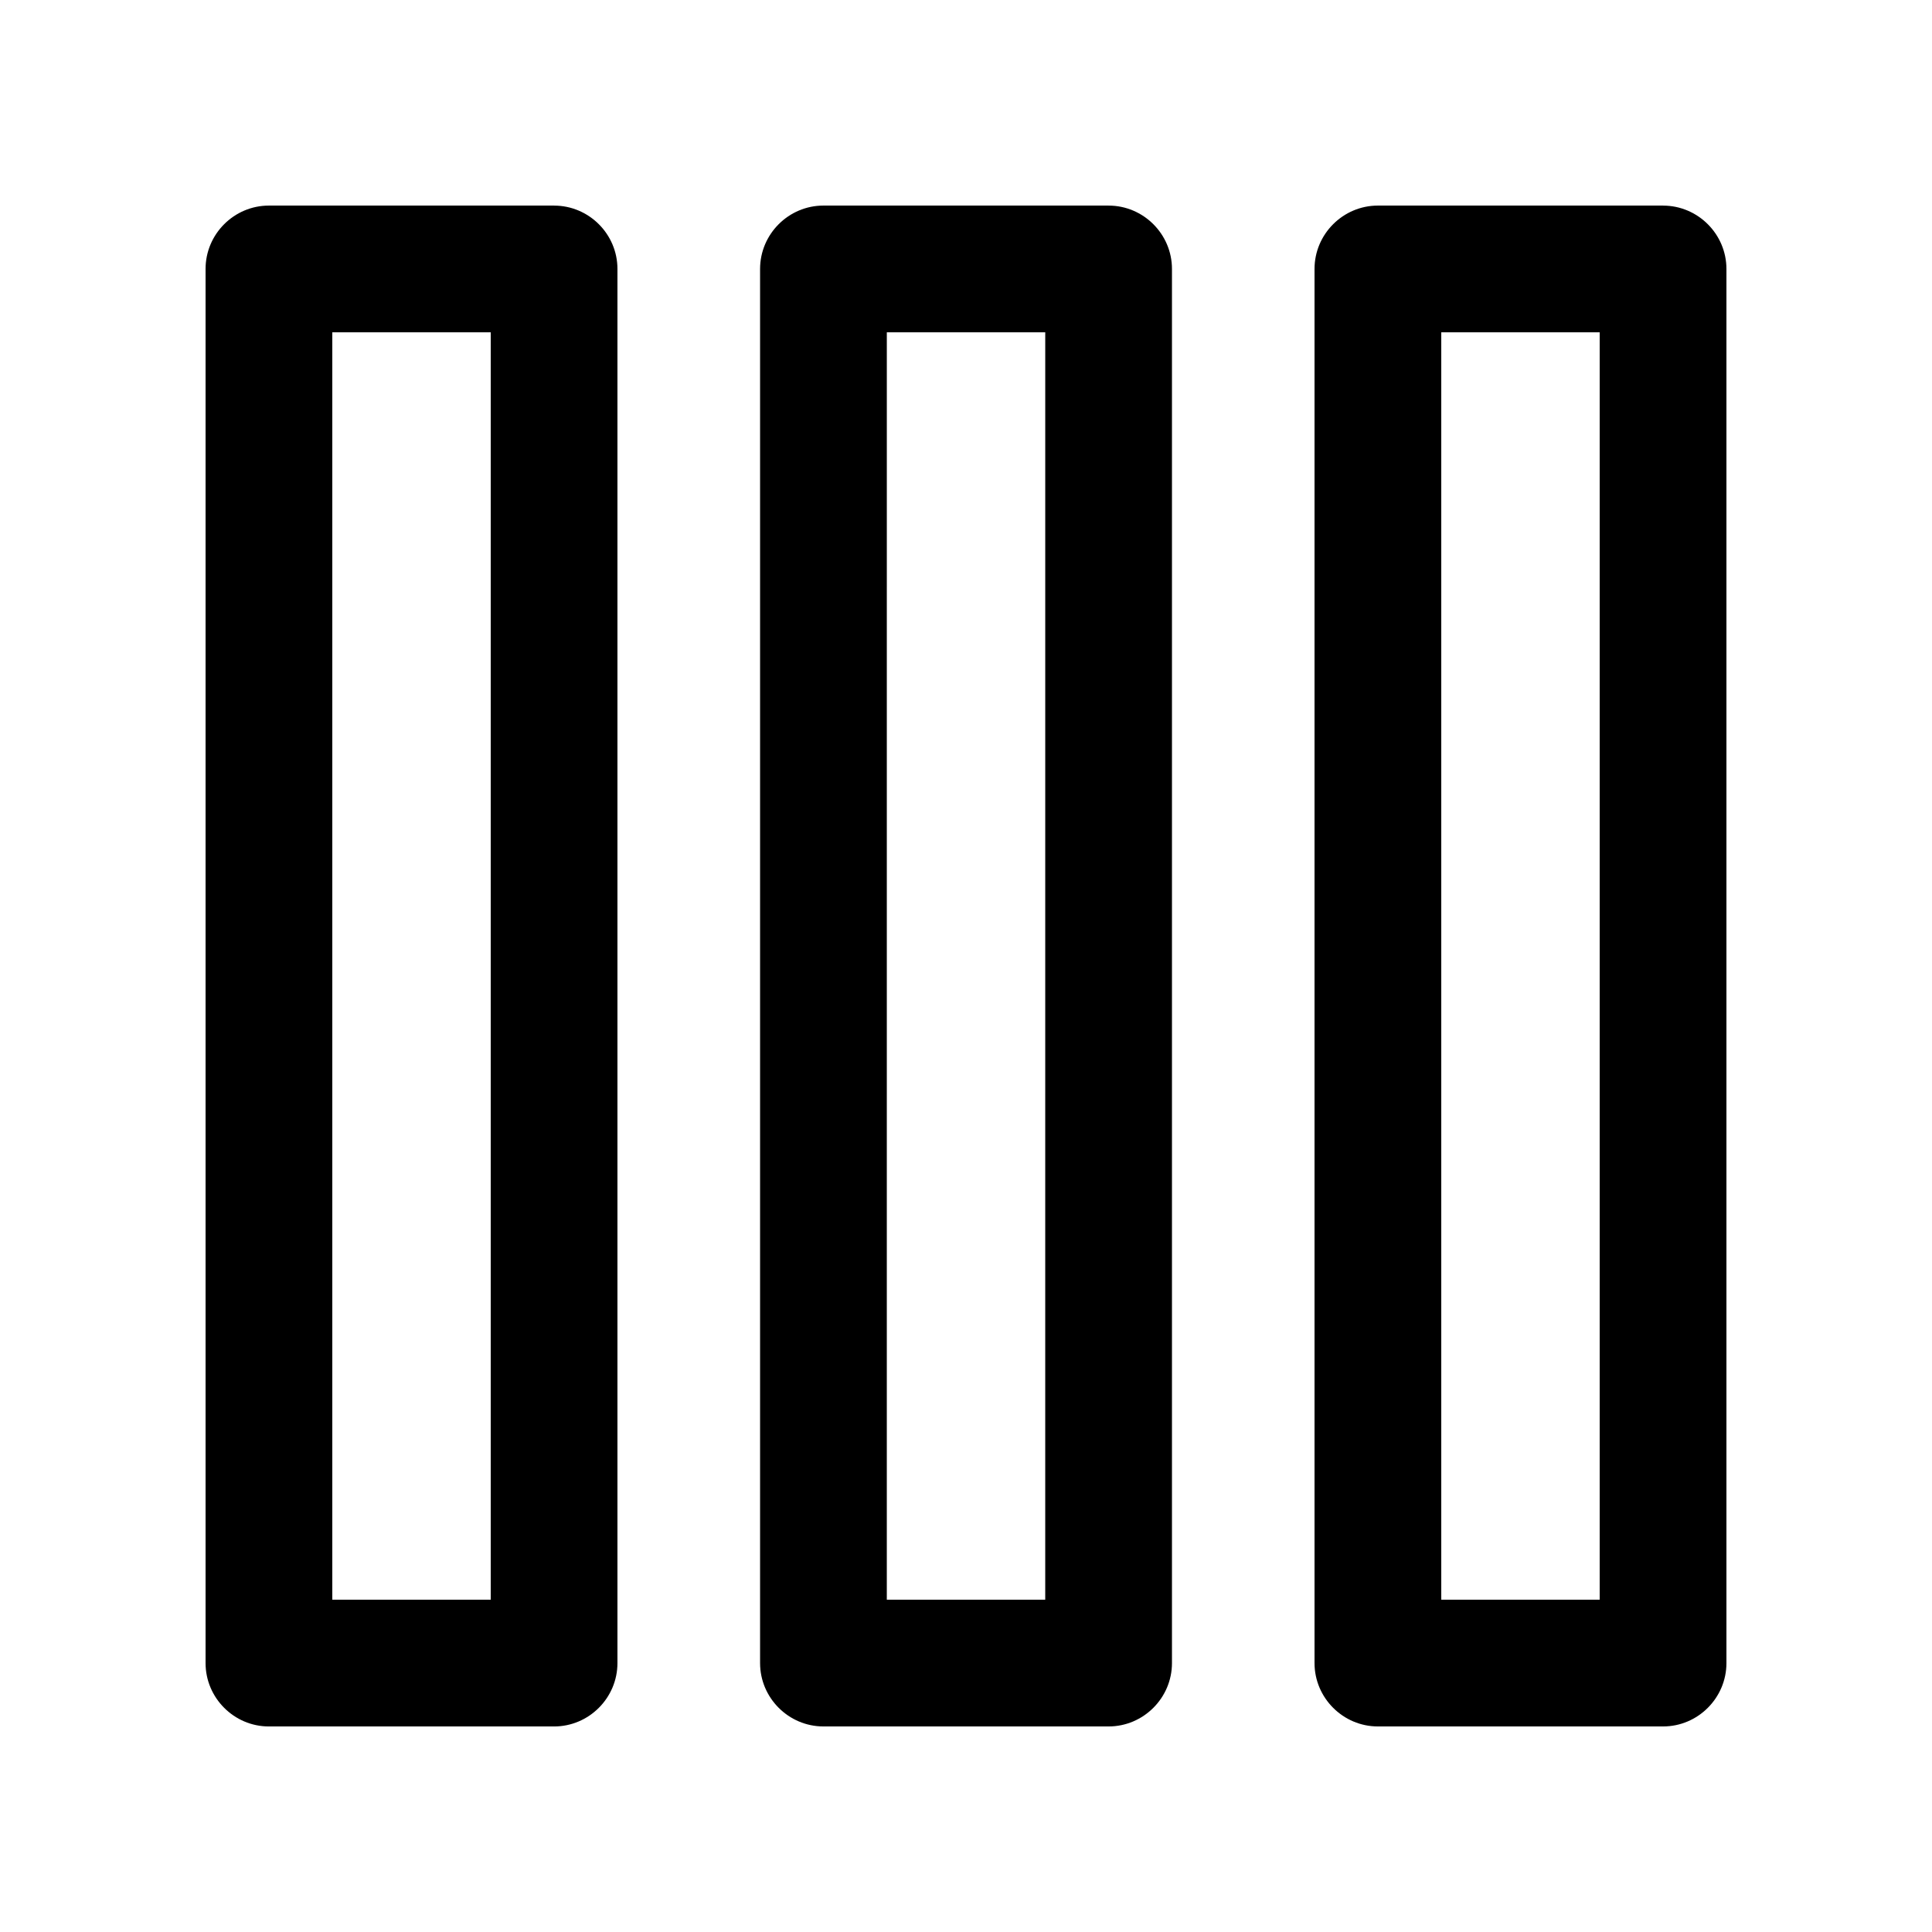
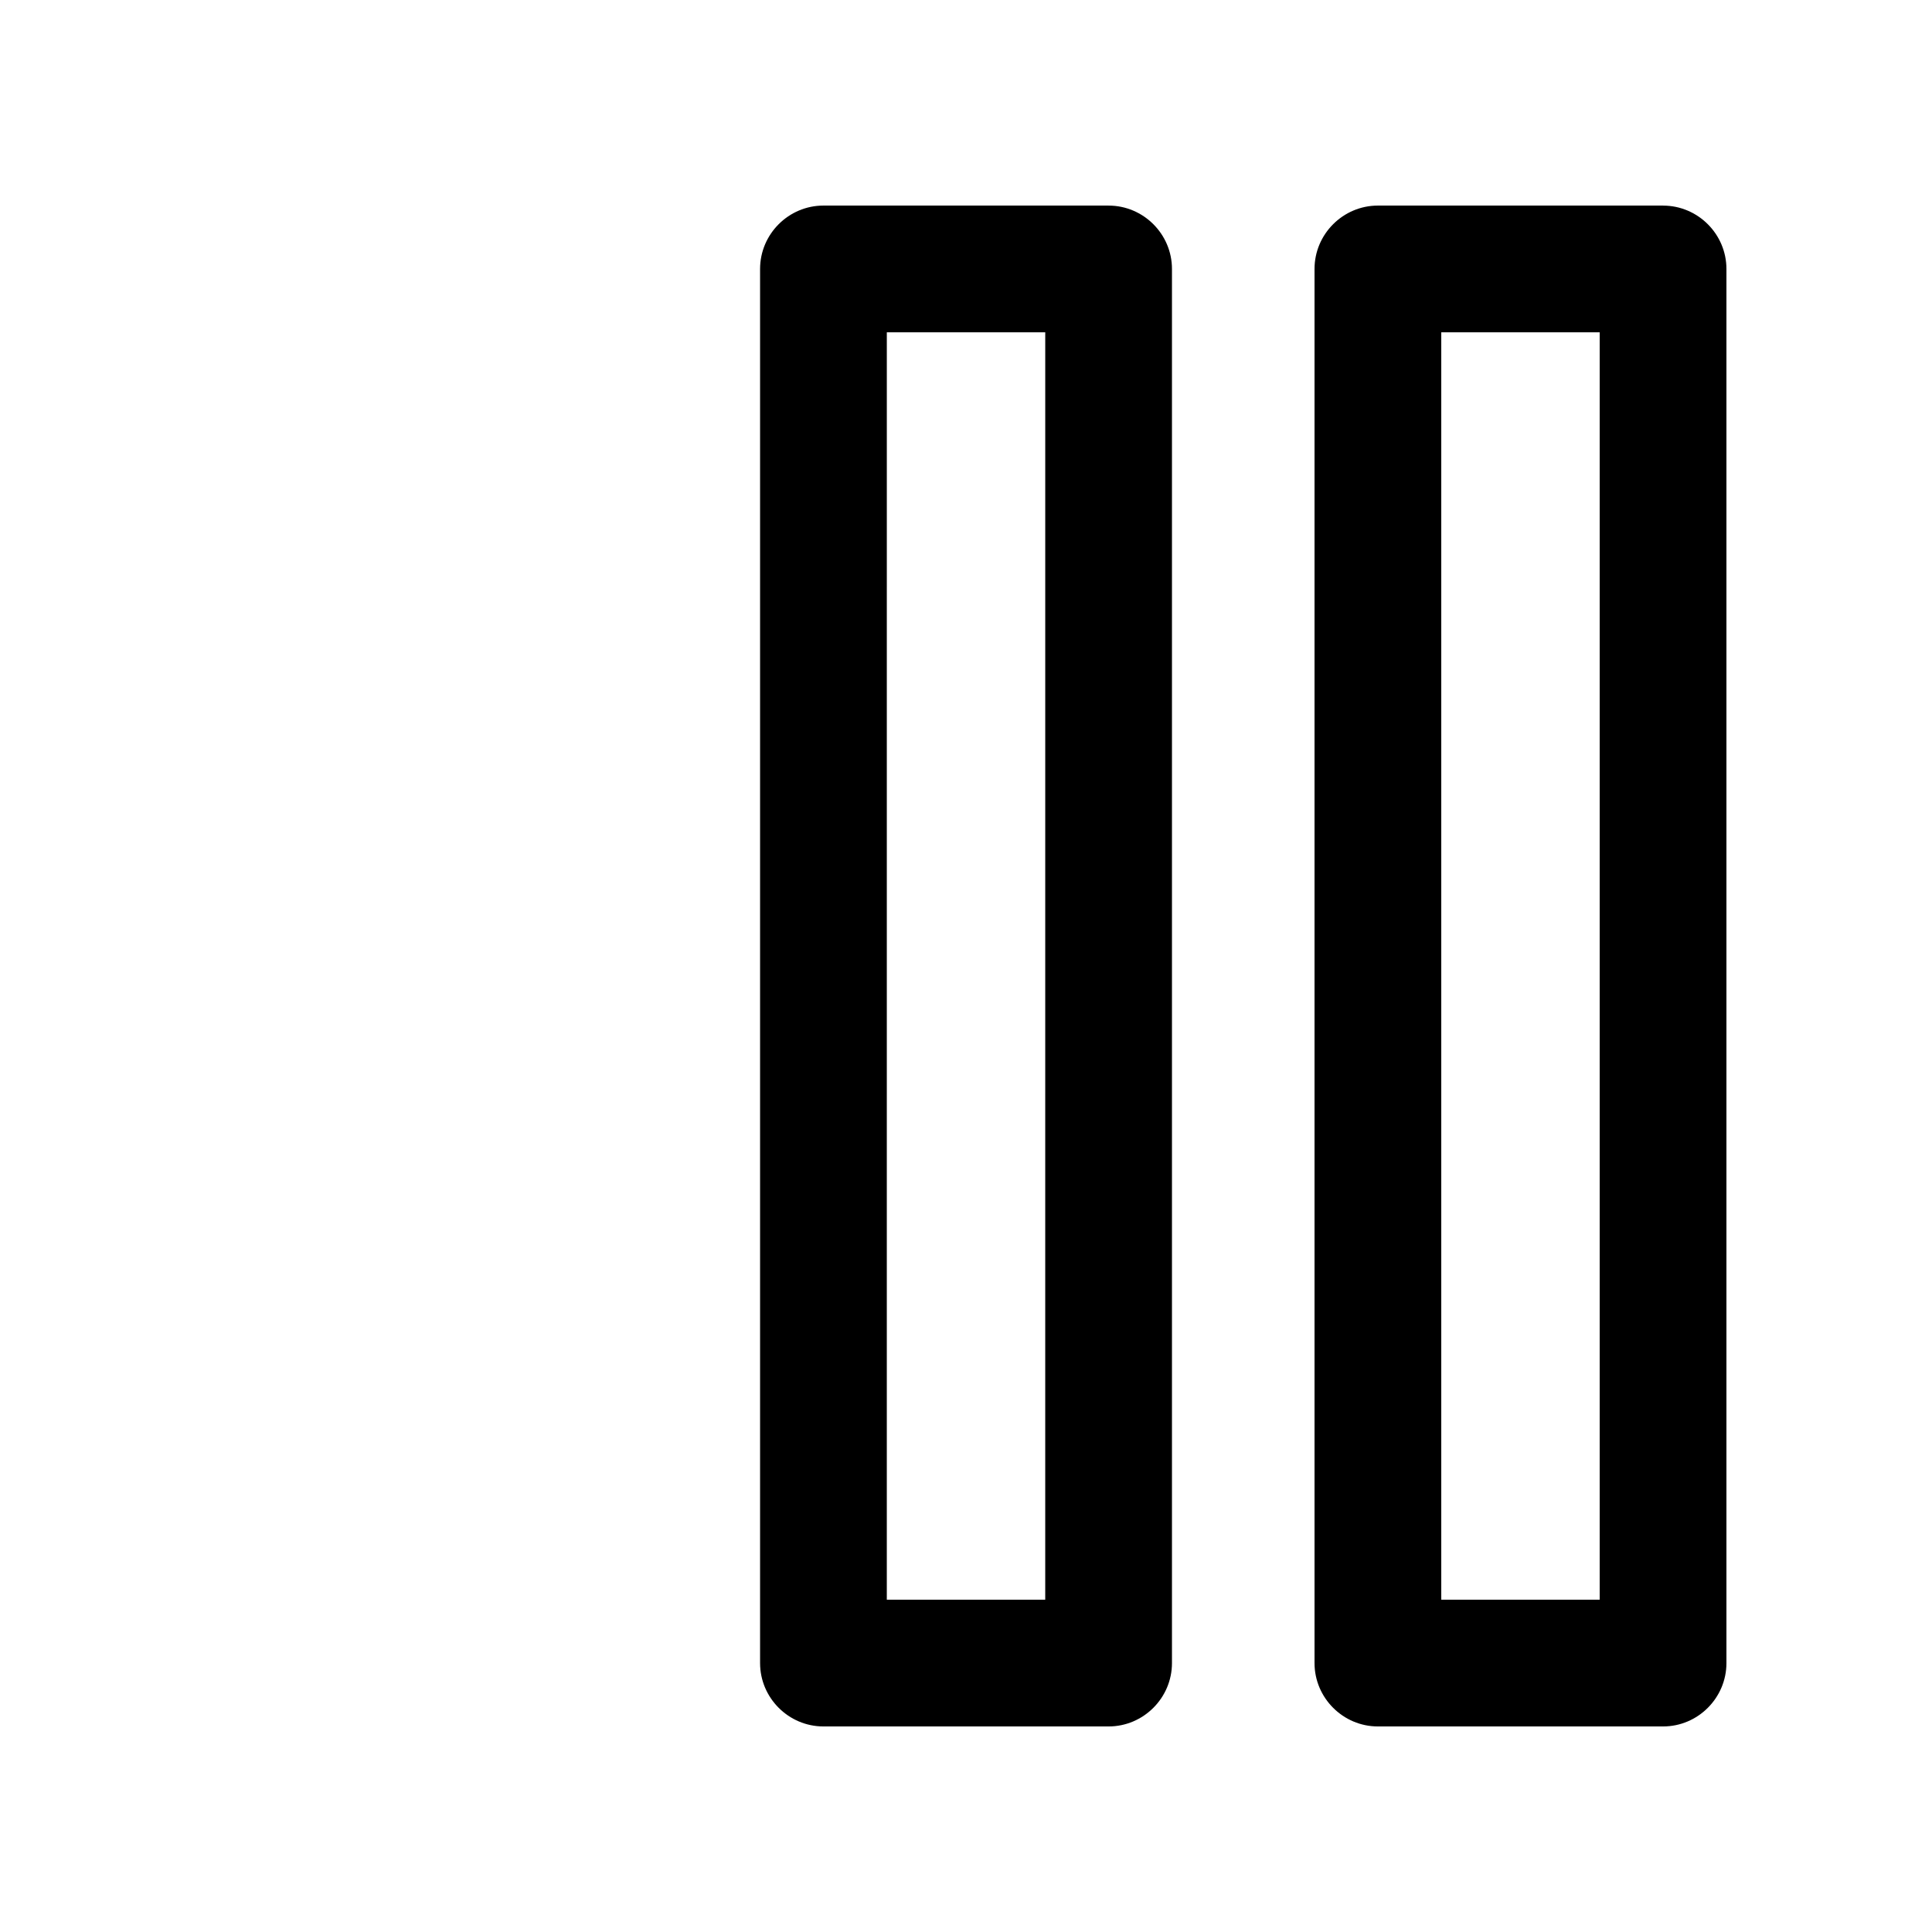
<svg xmlns="http://www.w3.org/2000/svg" fill="#000000" width="800px" height="800px" version="1.1" viewBox="144 144 512 512">
  <g>
-     <path d="m290.84 198.48h-75.57c-9.238 0-16.793 7.555-16.793 16.789v369.46c0 9.238 7.555 16.801 16.789 16.801h75.57c9.234 0 16.793-7.562 16.793-16.793v-369.46c0.008-9.234-7.555-16.789-16.789-16.789zm-16.793 369.46h-41.984v-335.87h41.984z" />
    <path d="m437.79 198.48h-75.57c-9.234 0-16.793 7.559-16.793 16.793v369.46c0 9.23 7.562 16.793 16.793 16.793h75.57c9.234 0 16.793-7.562 16.793-16.793v-369.46c0-9.234-7.559-16.789-16.793-16.789zm-16.793 369.46h-41.984l0.004-335.87h41.984z" />
    <path d="m584.73 198.48h-75.57c-9.234 0-16.797 7.559-16.797 16.793v369.46c0 9.23 7.562 16.793 16.797 16.793h75.57c9.23 0.004 16.793-7.559 16.793-16.789v-369.46c0-9.234-7.562-16.789-16.793-16.789zm-16.797 369.46h-41.984v-335.87h41.984z" />
  </g>
</svg>